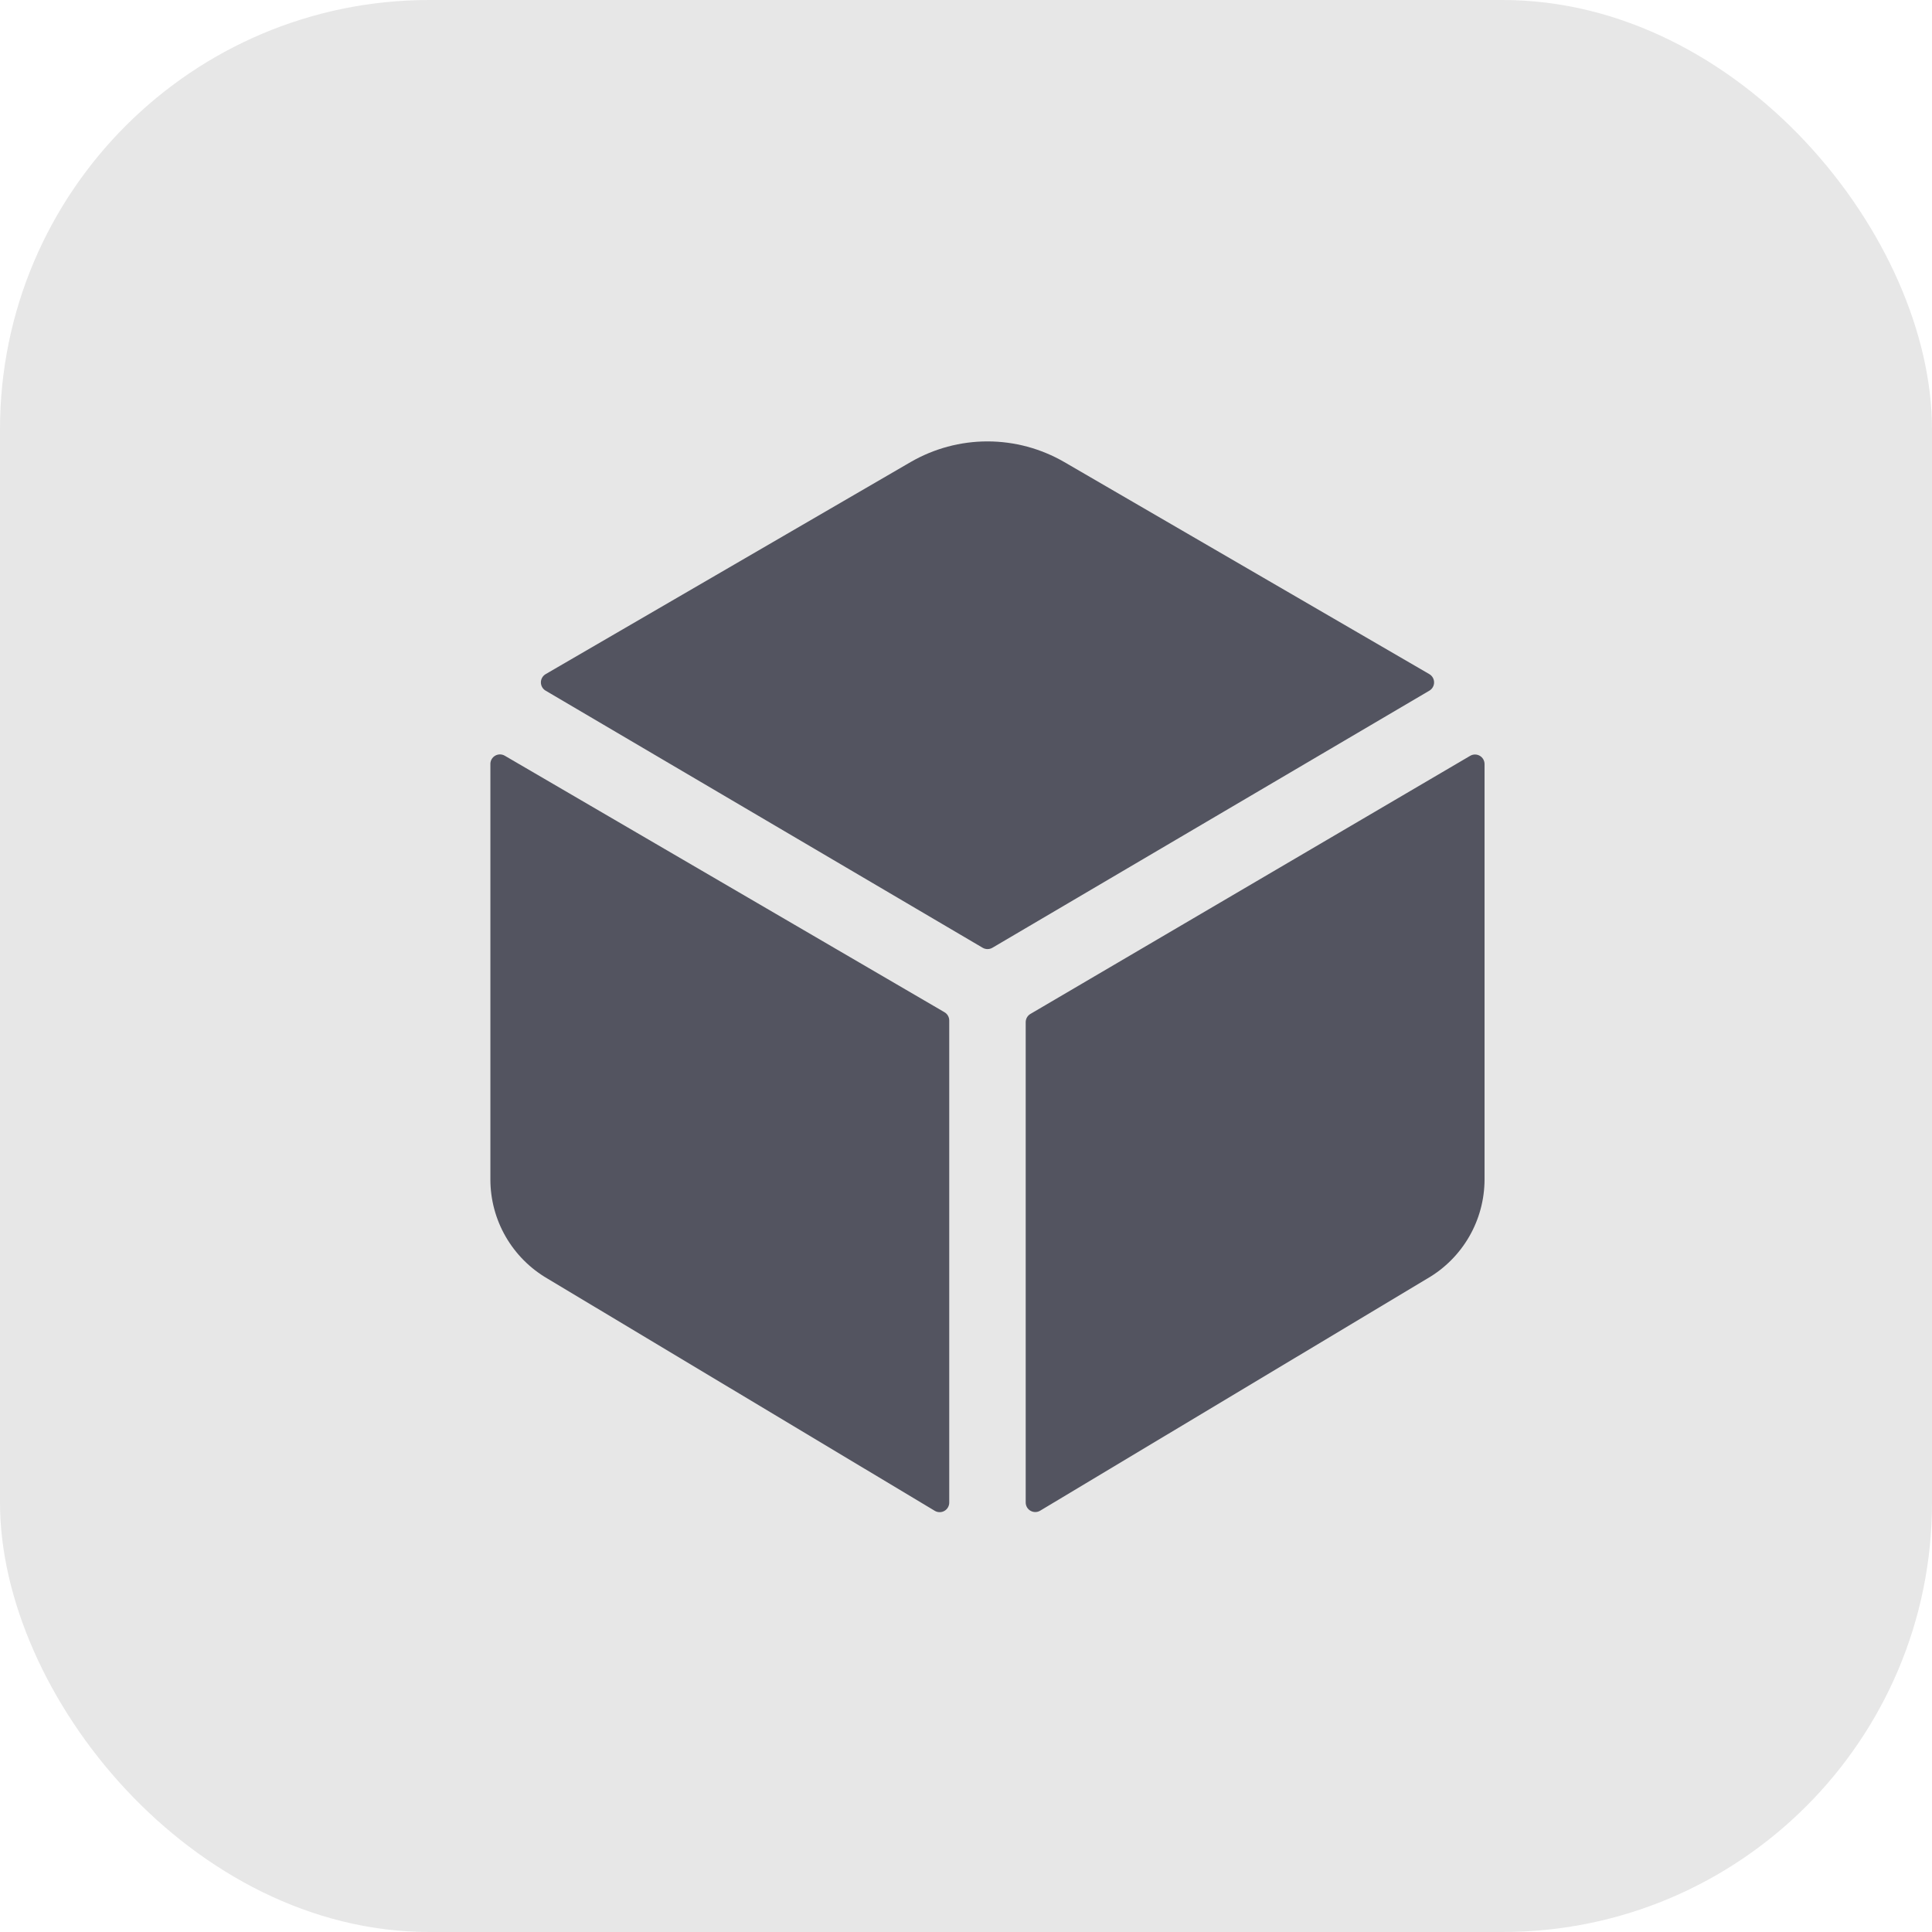
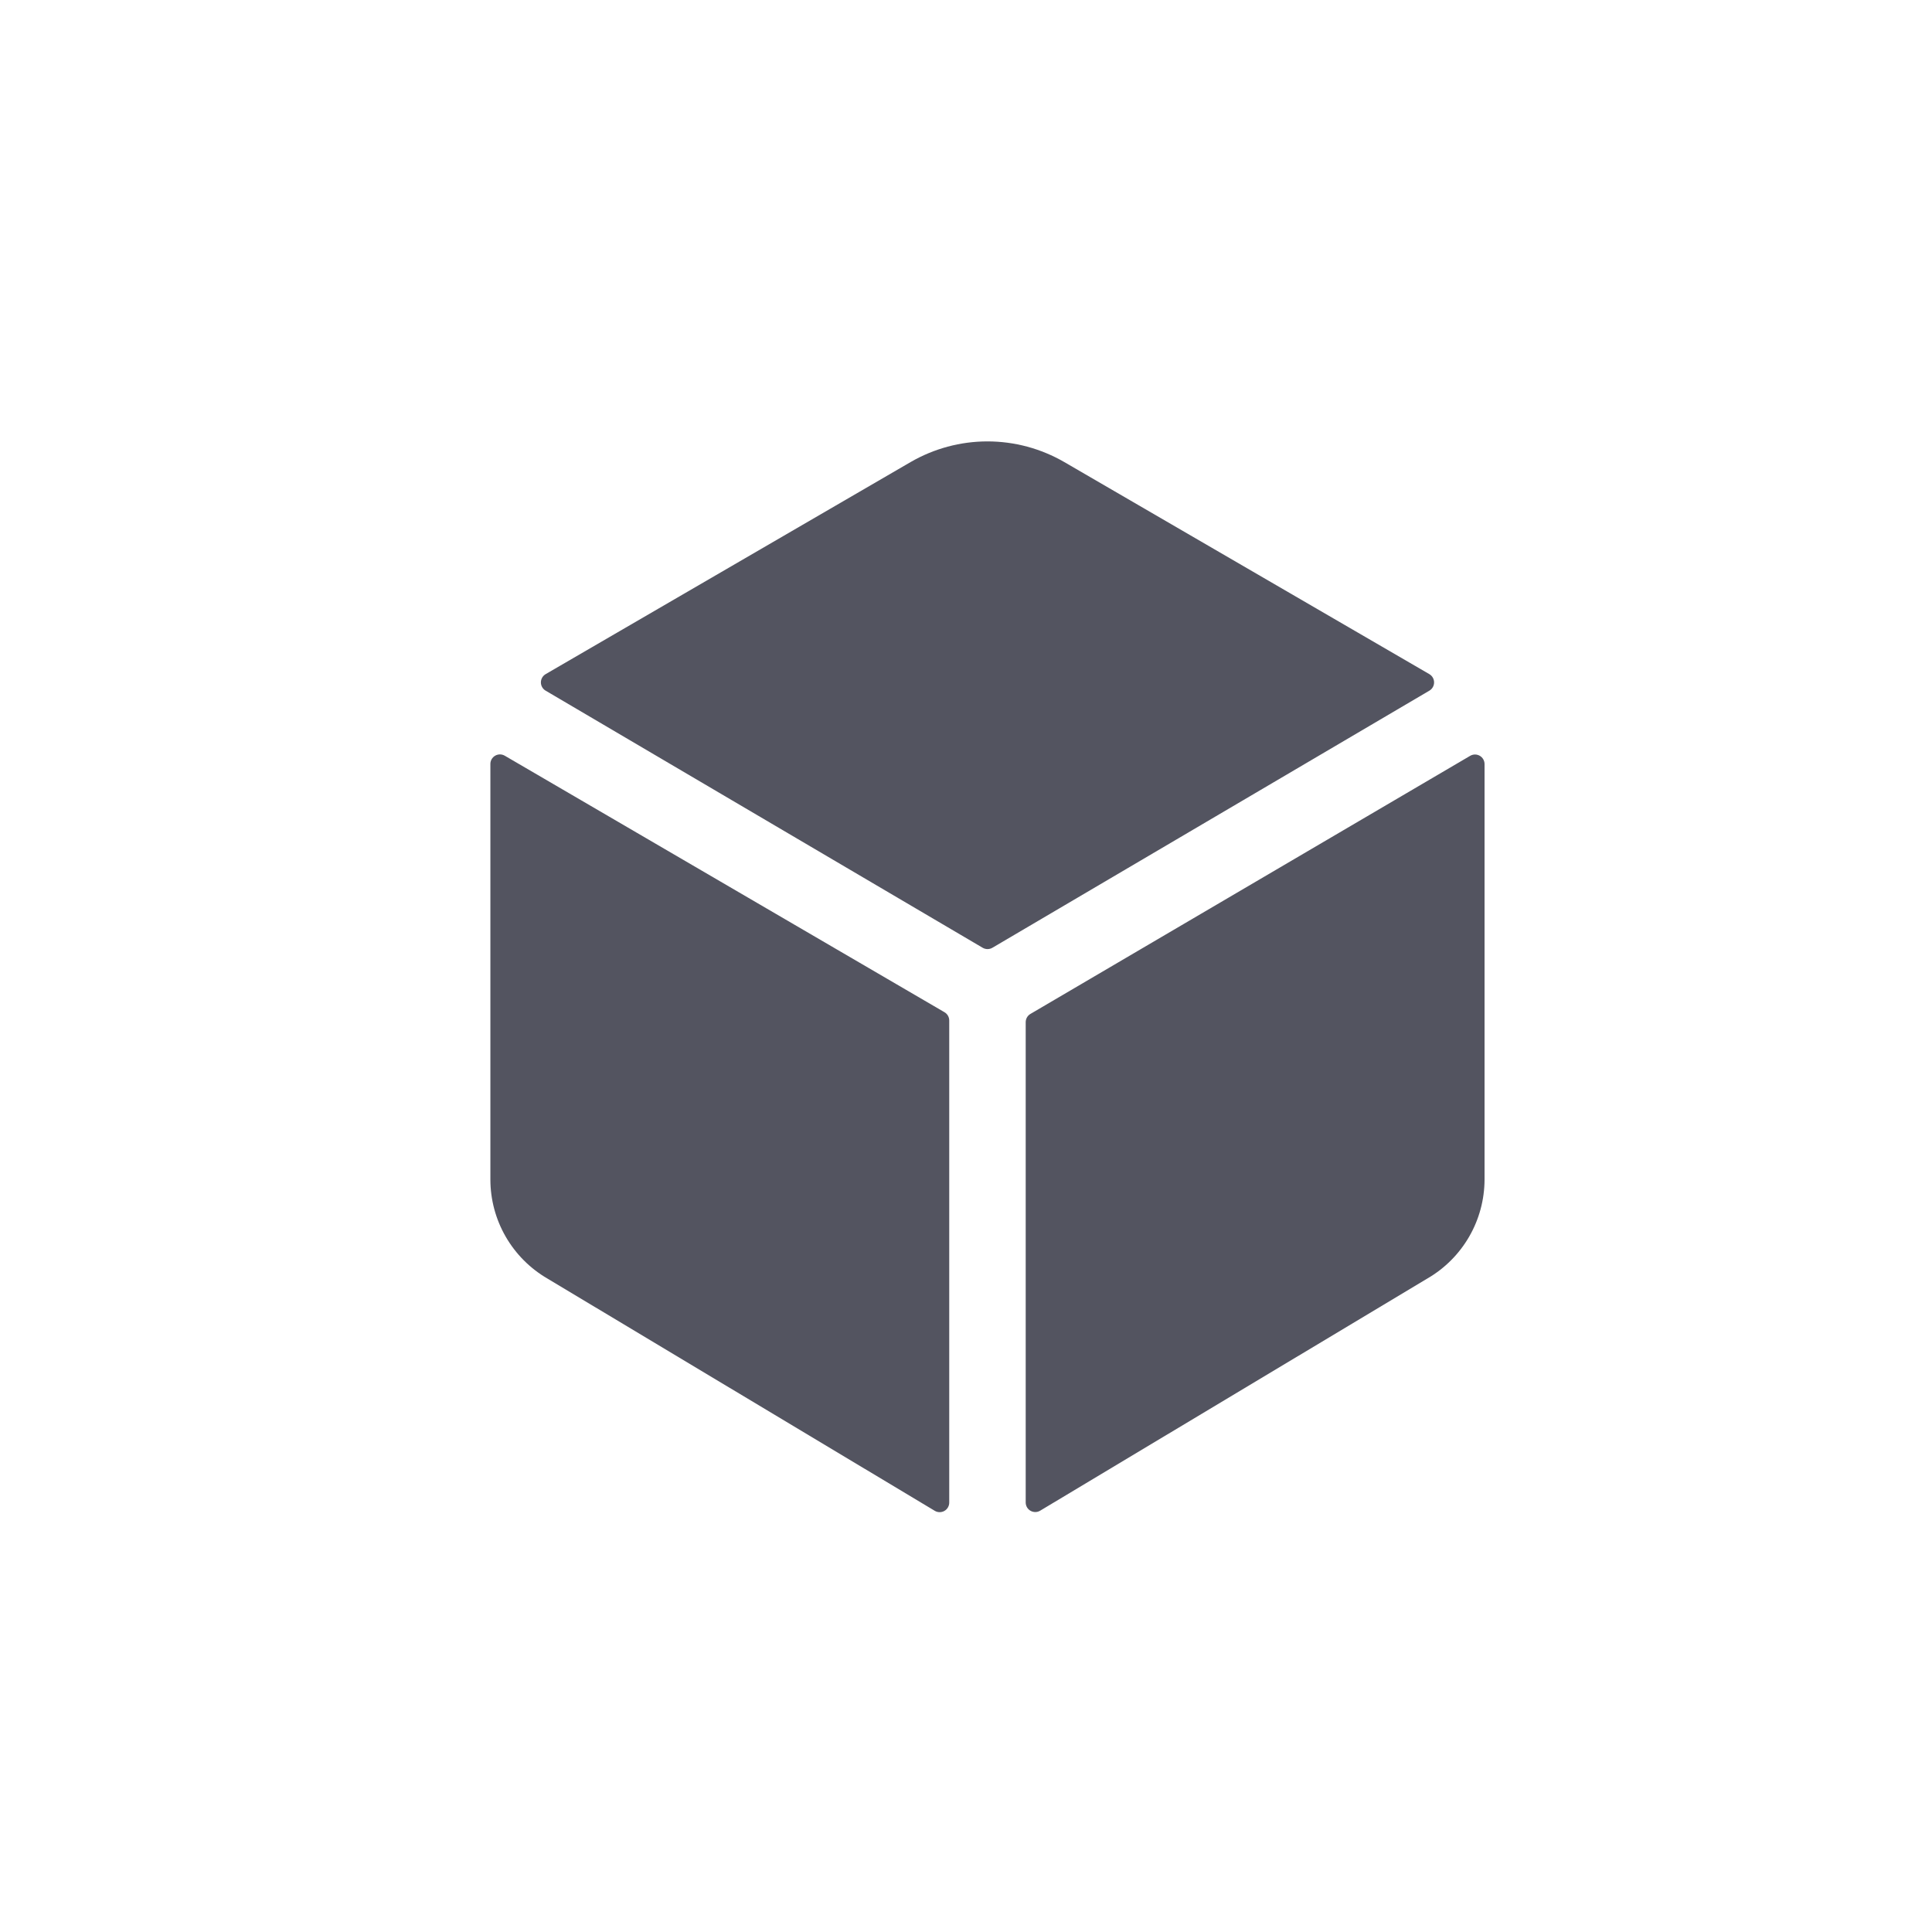
<svg xmlns="http://www.w3.org/2000/svg" width="90" height="90" viewBox="0 0 90 90" fill="none">
-   <rect width="90" height="90" rx="20" fill="#E7E7E7" />
  <path d="M66.585 32.174C66.652 32.135 66.708 32.078 66.746 32.011C66.785 31.944 66.805 31.867 66.805 31.789C66.805 31.711 66.785 31.635 66.746 31.567C66.708 31.5 66.652 31.444 66.585 31.404L49.58 21.525C48.492 20.895 47.257 20.562 45.999 20.562C44.742 20.562 43.507 20.895 42.419 21.525L25.418 31.404C25.35 31.444 25.295 31.5 25.256 31.567C25.217 31.635 25.197 31.711 25.197 31.789C25.197 31.867 25.217 31.944 25.256 32.011C25.295 32.078 25.35 32.135 25.418 32.174L45.777 44.151C45.846 44.191 45.924 44.212 46.003 44.212C46.083 44.212 46.161 44.191 46.229 44.151L66.585 32.174ZM23.512 35.203C23.444 35.164 23.367 35.143 23.288 35.143C23.21 35.144 23.133 35.164 23.065 35.204C22.997 35.243 22.941 35.3 22.902 35.368C22.863 35.436 22.843 35.513 22.844 35.592V54.95C22.845 55.883 23.091 56.8 23.557 57.608C24.023 58.416 24.692 59.089 25.498 59.558L43.551 70.383C43.618 70.422 43.695 70.442 43.773 70.442C43.852 70.442 43.928 70.422 43.996 70.383C44.064 70.344 44.12 70.288 44.159 70.22C44.198 70.152 44.219 70.076 44.219 69.998V47.537C44.219 47.459 44.198 47.382 44.159 47.315C44.12 47.247 44.064 47.191 43.996 47.152L23.512 35.203ZM47.781 47.615V69.992C47.781 70.07 47.802 70.147 47.841 70.215C47.88 70.282 47.936 70.338 48.004 70.377C48.072 70.416 48.149 70.437 48.227 70.437C48.305 70.437 48.382 70.416 48.449 70.377L66.501 59.553C67.307 59.084 67.975 58.412 68.441 57.605C68.907 56.798 69.153 55.883 69.156 54.95V35.592C69.156 35.514 69.135 35.437 69.096 35.37C69.057 35.302 69.001 35.246 68.933 35.207C68.865 35.168 68.789 35.148 68.711 35.148C68.632 35.148 68.556 35.169 68.488 35.208L48.004 47.231C47.937 47.27 47.88 47.326 47.841 47.393C47.802 47.461 47.782 47.537 47.781 47.615Z" fill="#535460" />
</svg>